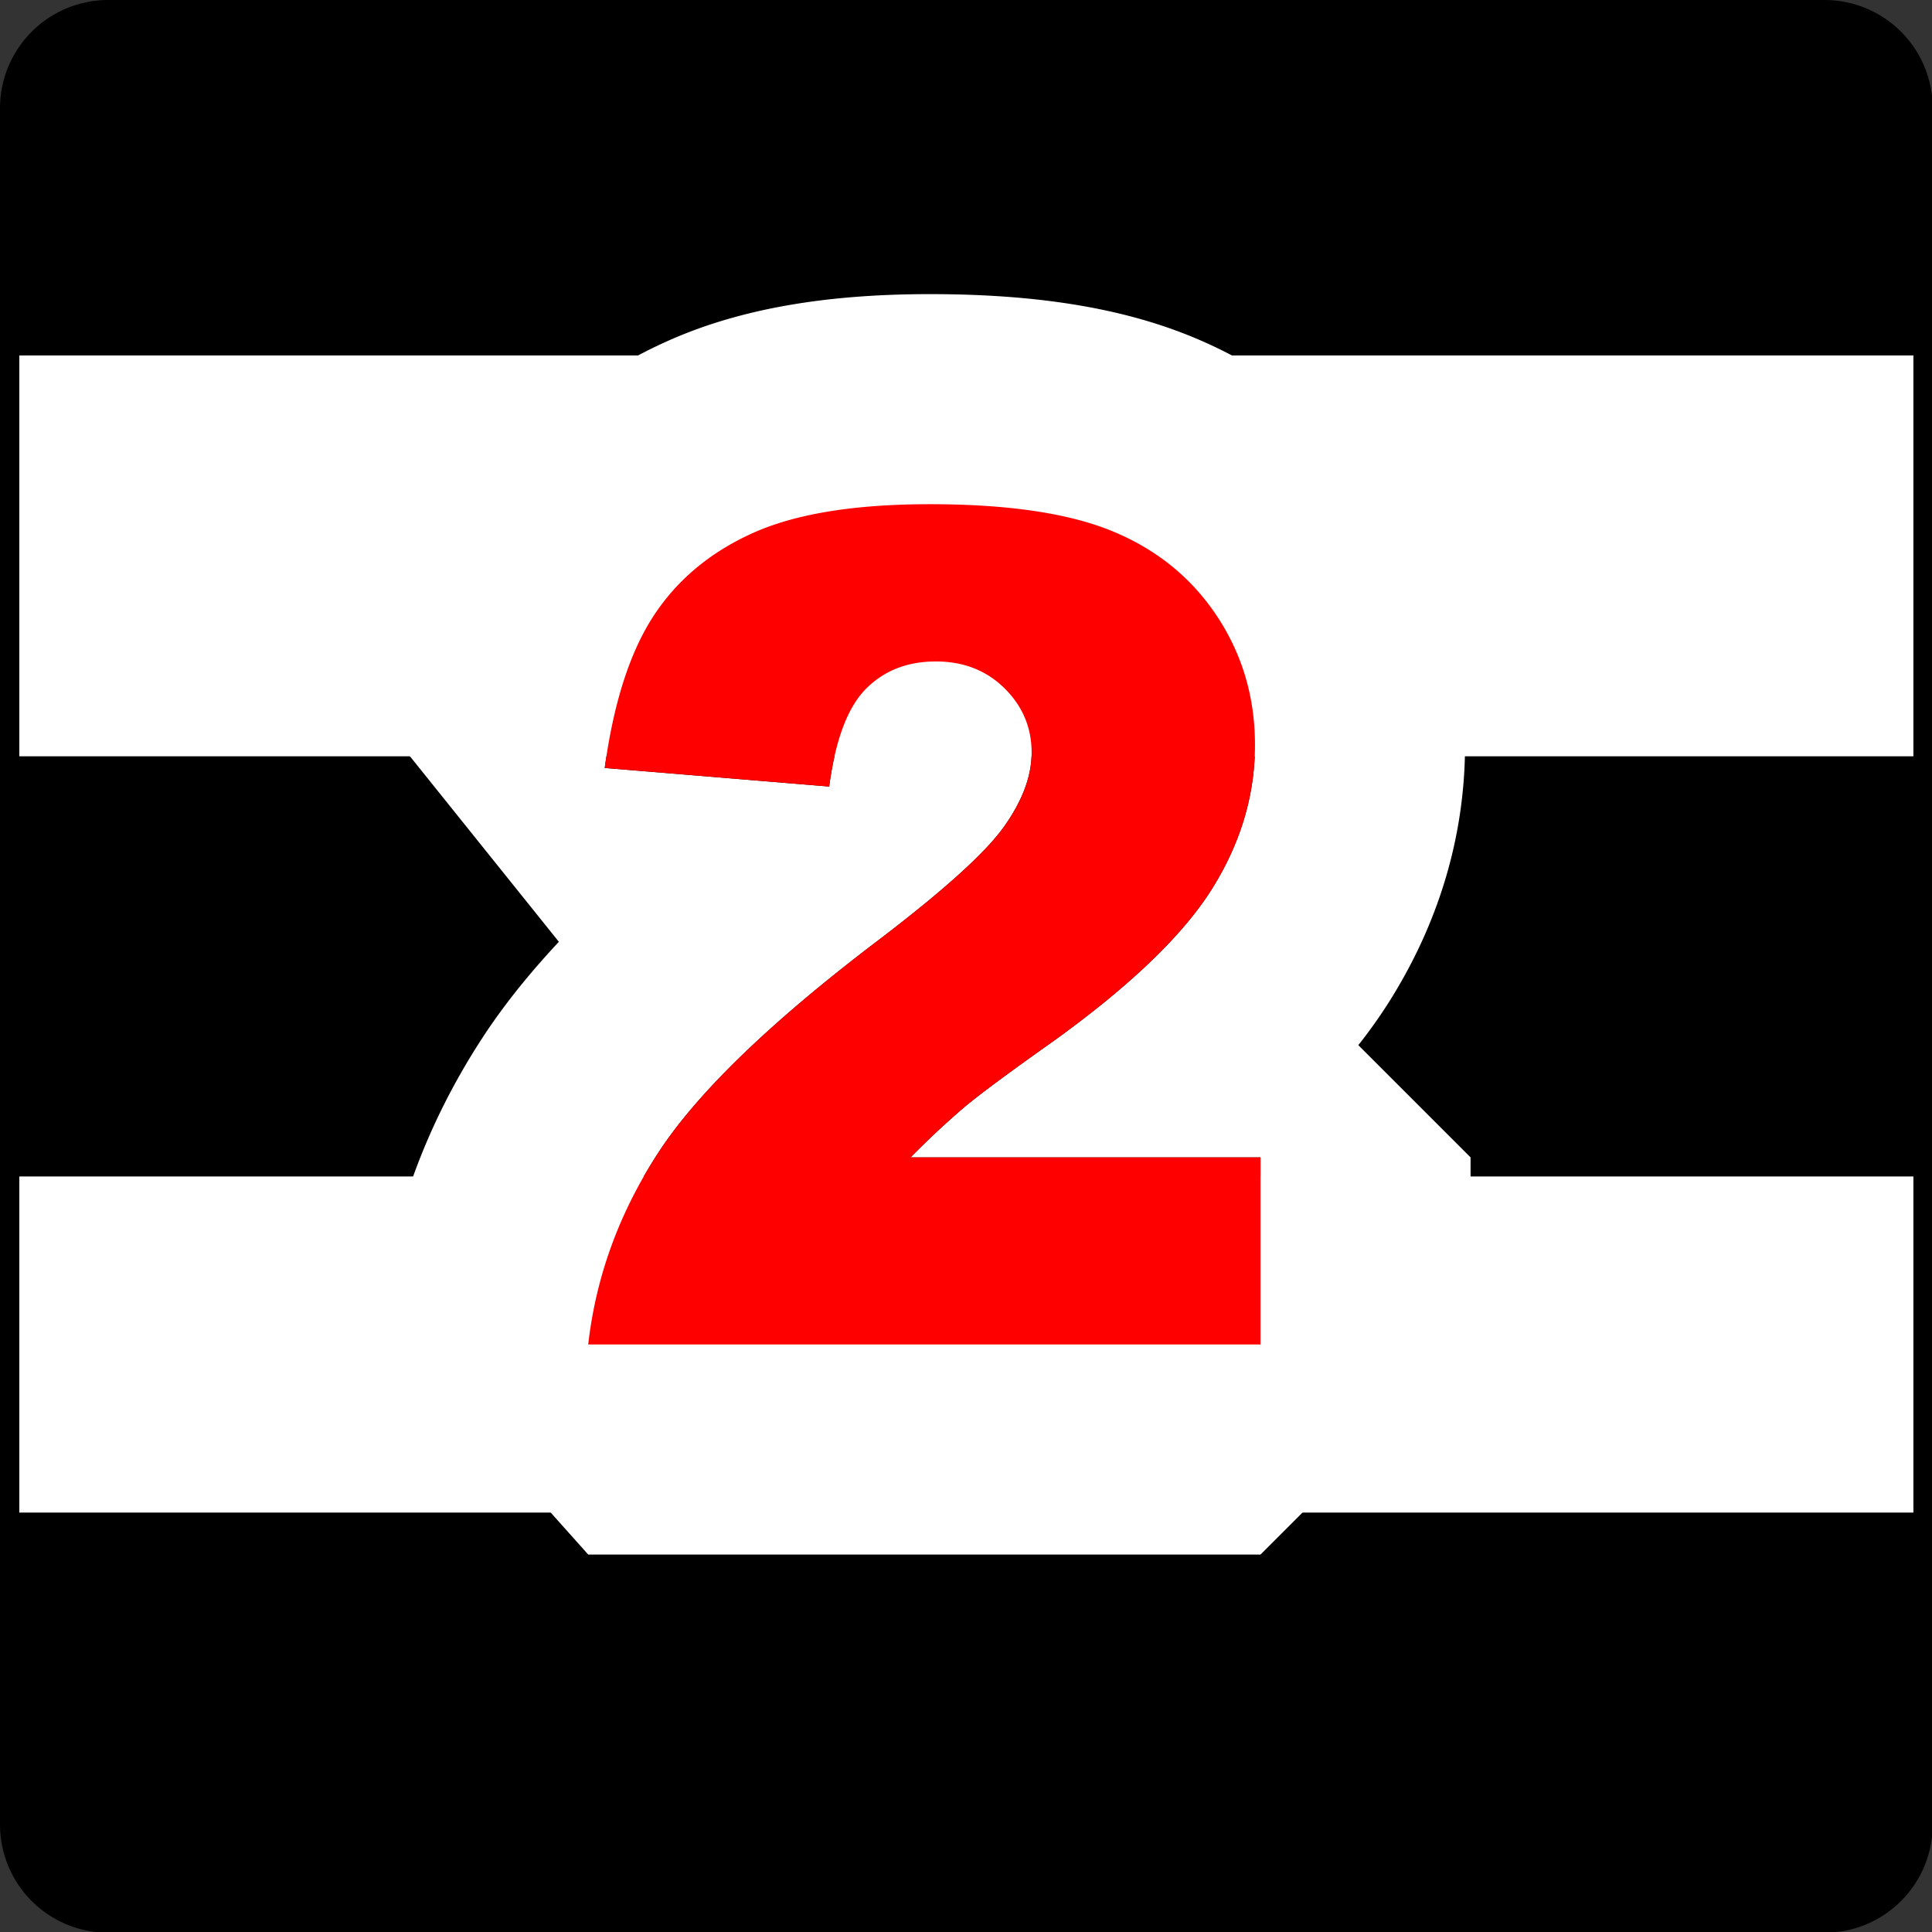
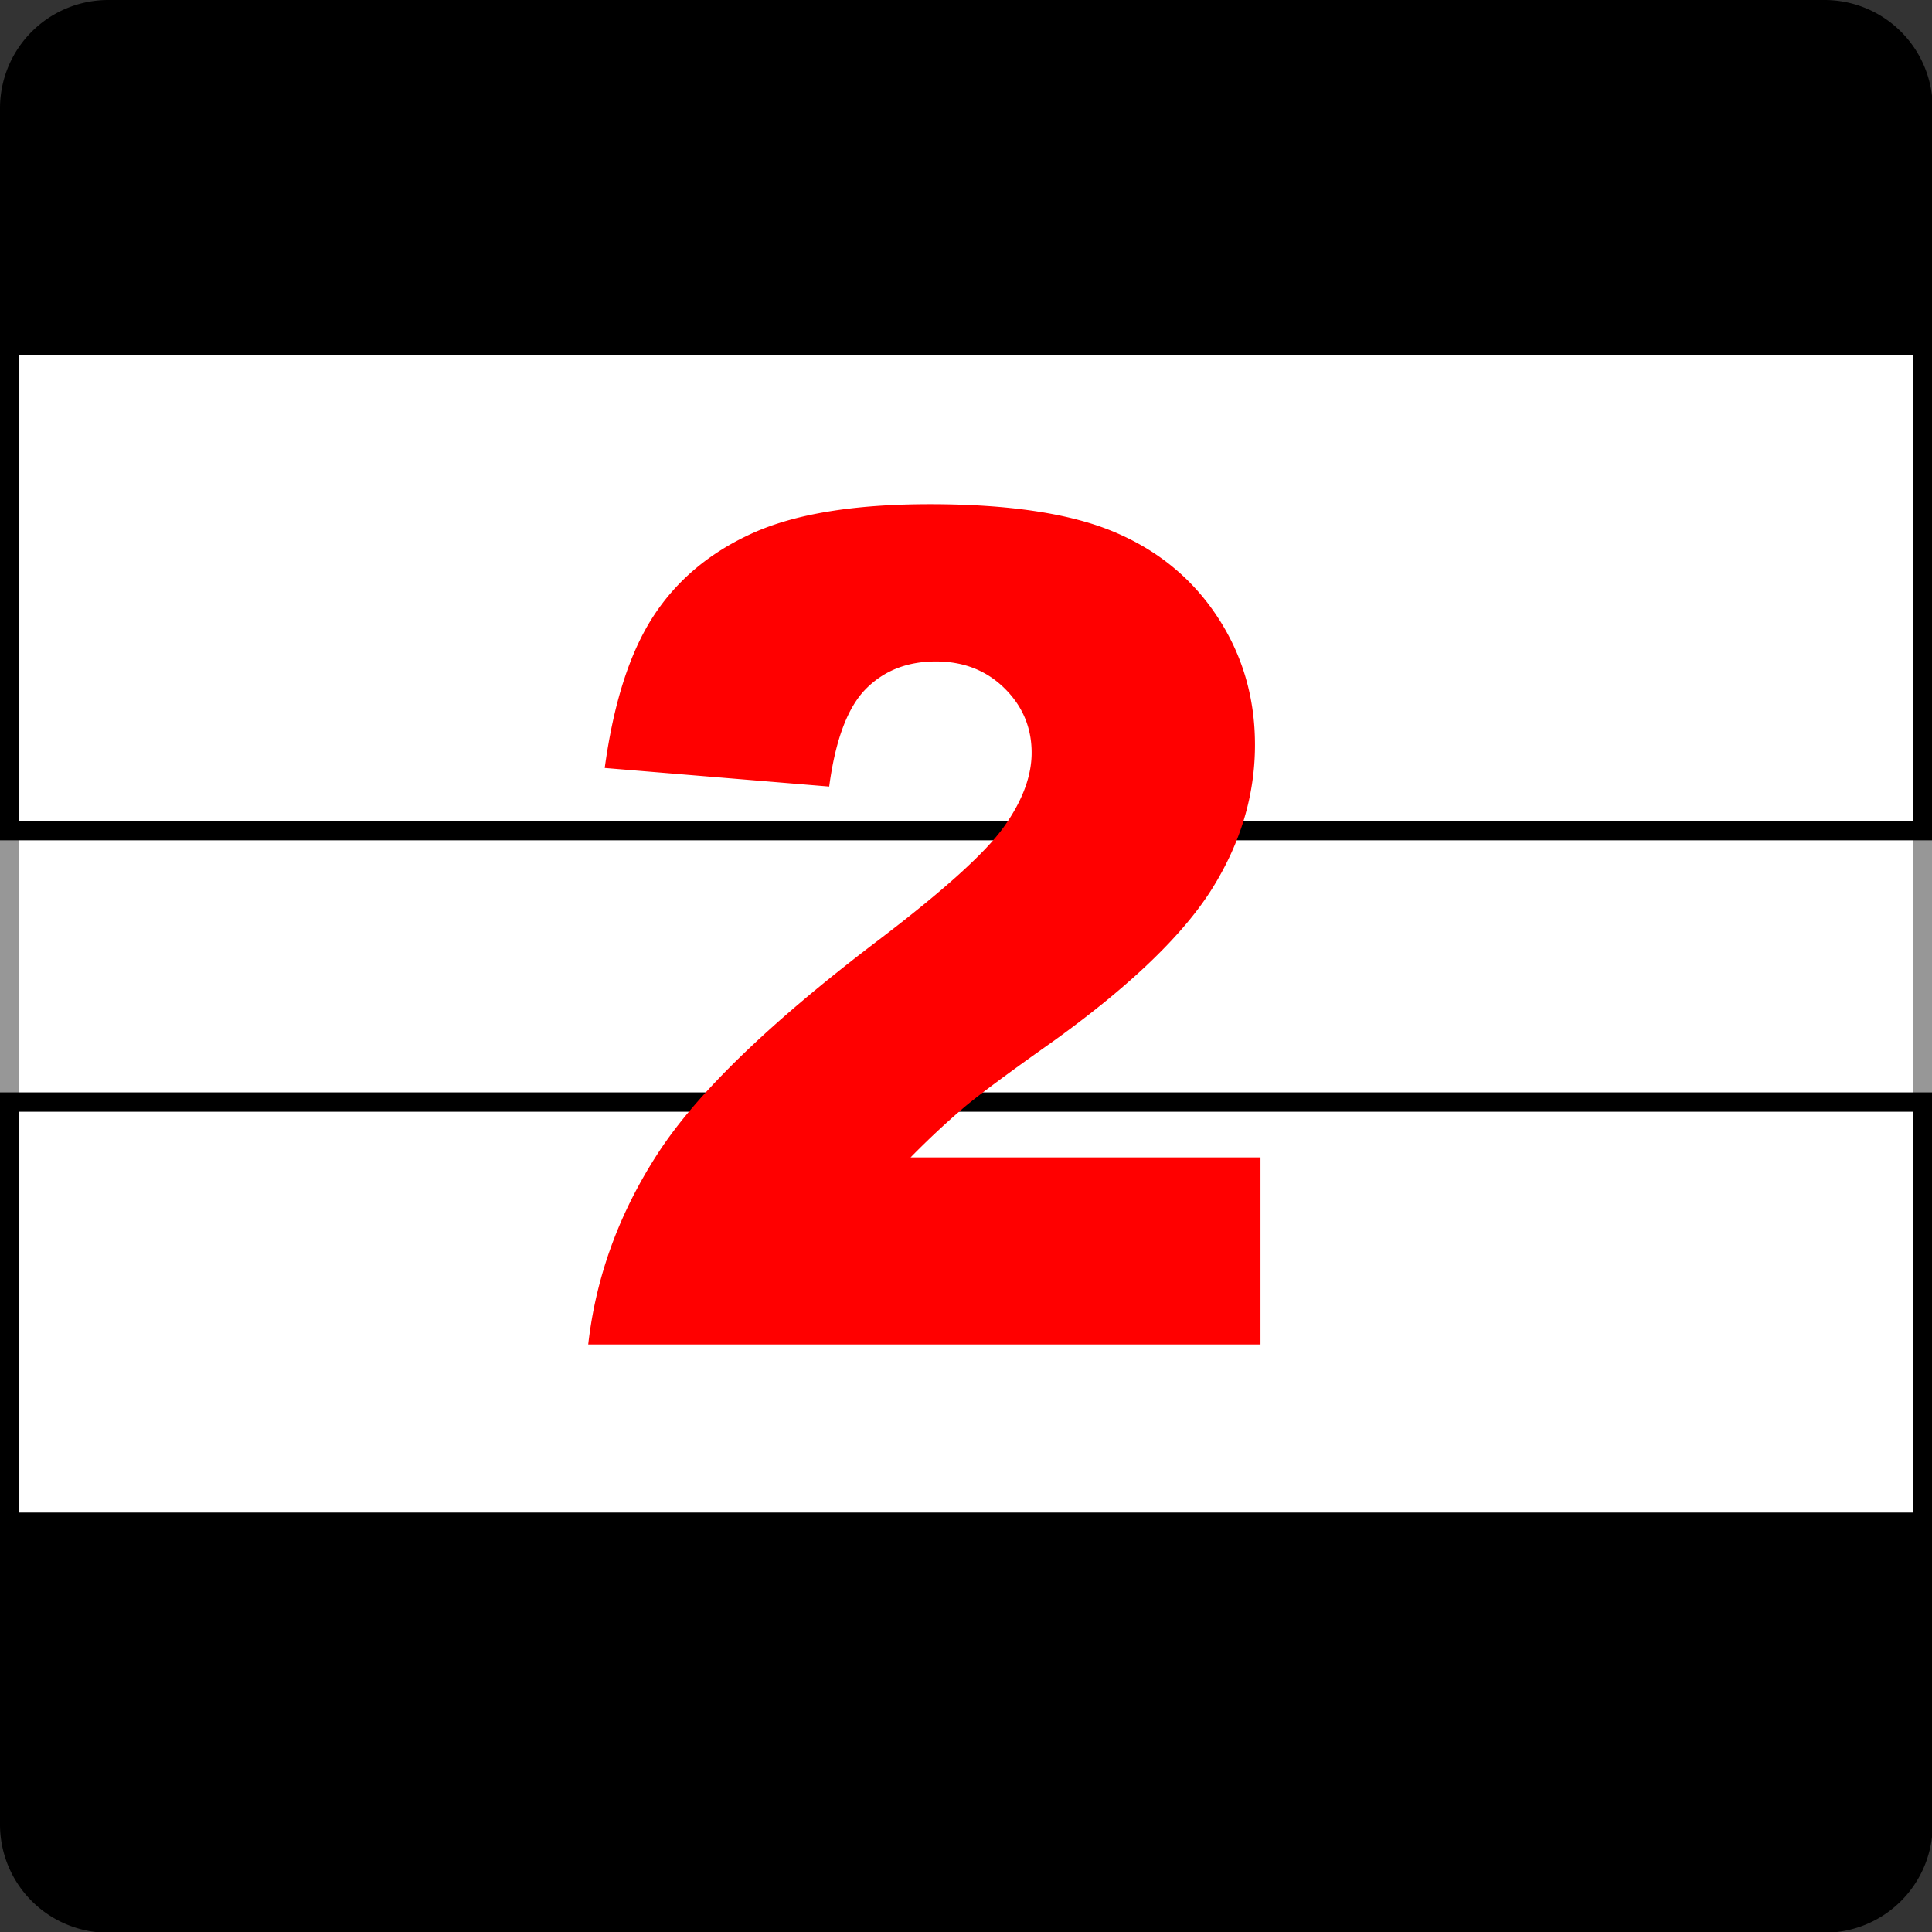
<svg xmlns="http://www.w3.org/2000/svg" width="53" height="53">
  <rect width="100%" height="100%" fill="#333333" stroke="none" />
  <g transform="scale(.964)" fill="none" fill-rule="evenodd">
    <rect x=".275" y=".275" width="54.45" height="54.45" rx="3.08" fill="#fff" stroke="#979797" stroke-width=".55" />
    <path d="M3.08 0h48.84A3.08 3.08 0 0155 3.08v8.877H0V3.08A3.08 3.08 0 013.08 0z" fill="#000" />
    <path d="M54.725 31.362V45.16H.275V31.362zm0-21.522v13.798H.275V9.84z" fill="#fff" stroke="#000" stroke-width=".55" />
-     <path d="M.275 21.797h54.45v11.407H.275z" fill="#000" stroke="#000" stroke-width=".55" />
    <path d="M0 43.043h55v8.877A3.08 3.08 0 0151.92 55H3.08A3.08 3.08 0 010 51.92z" fill="#000" />
-     <path d="M35.87 38.26v-5.324h-9.957a23.805 23.805 0 011.526-1.427c.433-.364 1.292-1 2.576-1.909 2.16-1.56 3.65-2.994 4.47-4.298.818-1.304 1.228-2.673 1.228-4.106 0-1.347-.357-2.563-1.072-3.649-.715-1.085-1.696-1.89-2.943-2.413-1.248-.524-2.993-.786-5.237-.786-2.15 0-3.833.275-5.049.826-1.216.55-2.158 1.342-2.826 2.373-.668 1.032-1.127 2.468-1.377 4.307l6.387.529c.177-1.326.524-2.25 1.041-2.775.517-.524 1.182-.785 1.996-.785.783 0 1.433.253 1.95.761.516.508.774 1.12.774 1.837 0 .663-.26 1.363-.783 2.1-.522.738-1.716 1.818-3.585 3.24-3.058 2.32-5.142 4.333-6.254 6.039-1.111 1.705-1.777 3.526-1.996 5.46h19.13zm-6.622-14.864c-.097.13-.214.268-.354.41a3.437 3.437 0 01-1.058.726zm.337-.598a4.742 4.742 0 00-.064.378l-.273.22c.165-.223.272-.425.337-.598zm0 0l-.004.02zm-18.3-1.751c.36-2.641 1.079-4.888 2.283-6.748 1.305-2.016 3.14-3.558 5.378-4.571 2.102-.952 4.586-1.358 7.515-1.358 2.97 0 5.46.373 7.552 1.252 2.329.978 4.246 2.55 5.62 4.637 1.364 2.07 2.058 4.432 2.058 6.937 0 2.58-.738 5.046-2.144 7.286a14.32 14.32 0 01-.893 1.26l3.194 3.194v5.325l-5.978 5.978H16.74l-5.941-6.65c.325-2.872 1.314-5.577 2.928-8.053.587-.901 1.312-1.81 2.177-2.735z" fill="#fff" fill-rule="nonzero" />
    <path d="M35.87 38.26v-5.324h-9.957a23.805 23.805 0 011.526-1.427c.433-.364 1.292-1 2.576-1.909 2.16-1.56 3.65-2.994 4.47-4.298.818-1.304 1.228-2.673 1.228-4.106 0-1.347-.357-2.563-1.072-3.649-.715-1.085-1.696-1.89-2.943-2.413-1.248-.524-2.993-.786-5.237-.786-2.15 0-3.833.275-5.049.826-1.216.55-2.158 1.342-2.826 2.373-.668 1.032-1.127 2.468-1.377 4.307l6.387.529c.177-1.326.524-2.25 1.041-2.775.517-.524 1.182-.785 1.996-.785.783 0 1.433.253 1.95.761.516.508.774 1.12.774 1.837 0 .663-.26 1.363-.783 2.1-.522.738-1.716 1.818-3.585 3.24-3.058 2.32-5.142 4.333-6.254 6.039-1.111 1.705-1.777 3.526-1.996 5.46h19.13z" fill="red" />
  </g>
</svg>